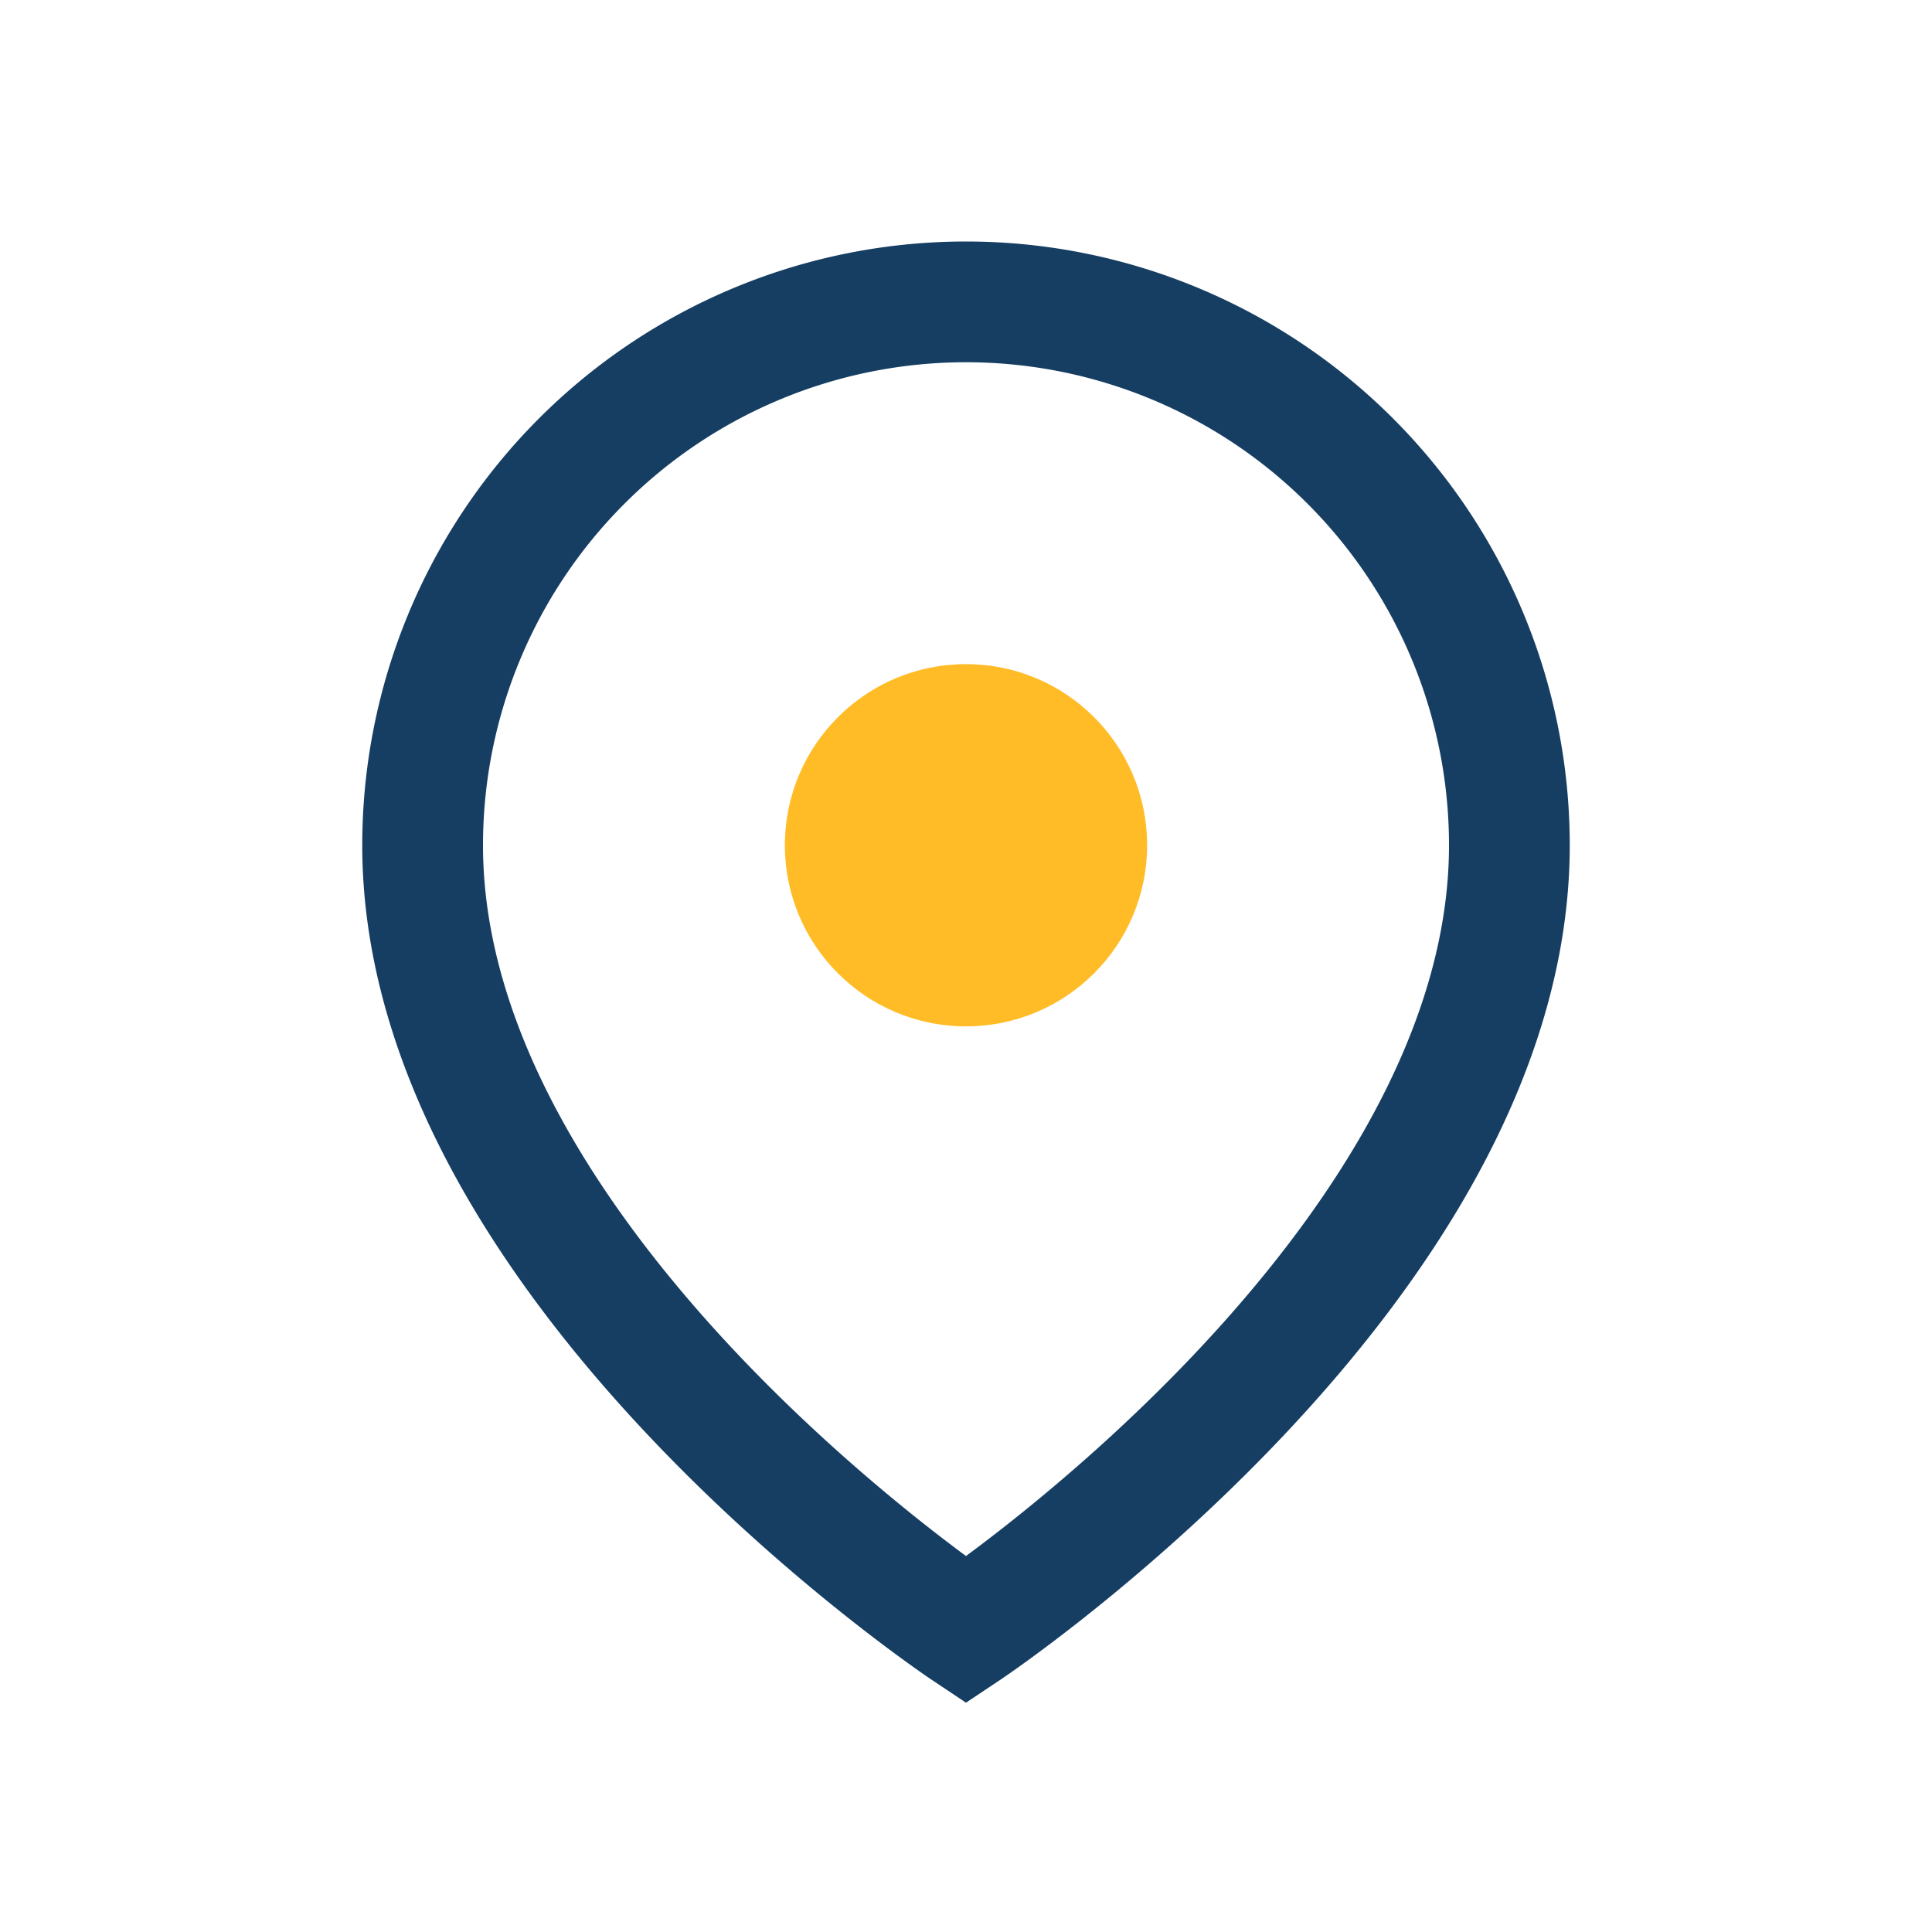
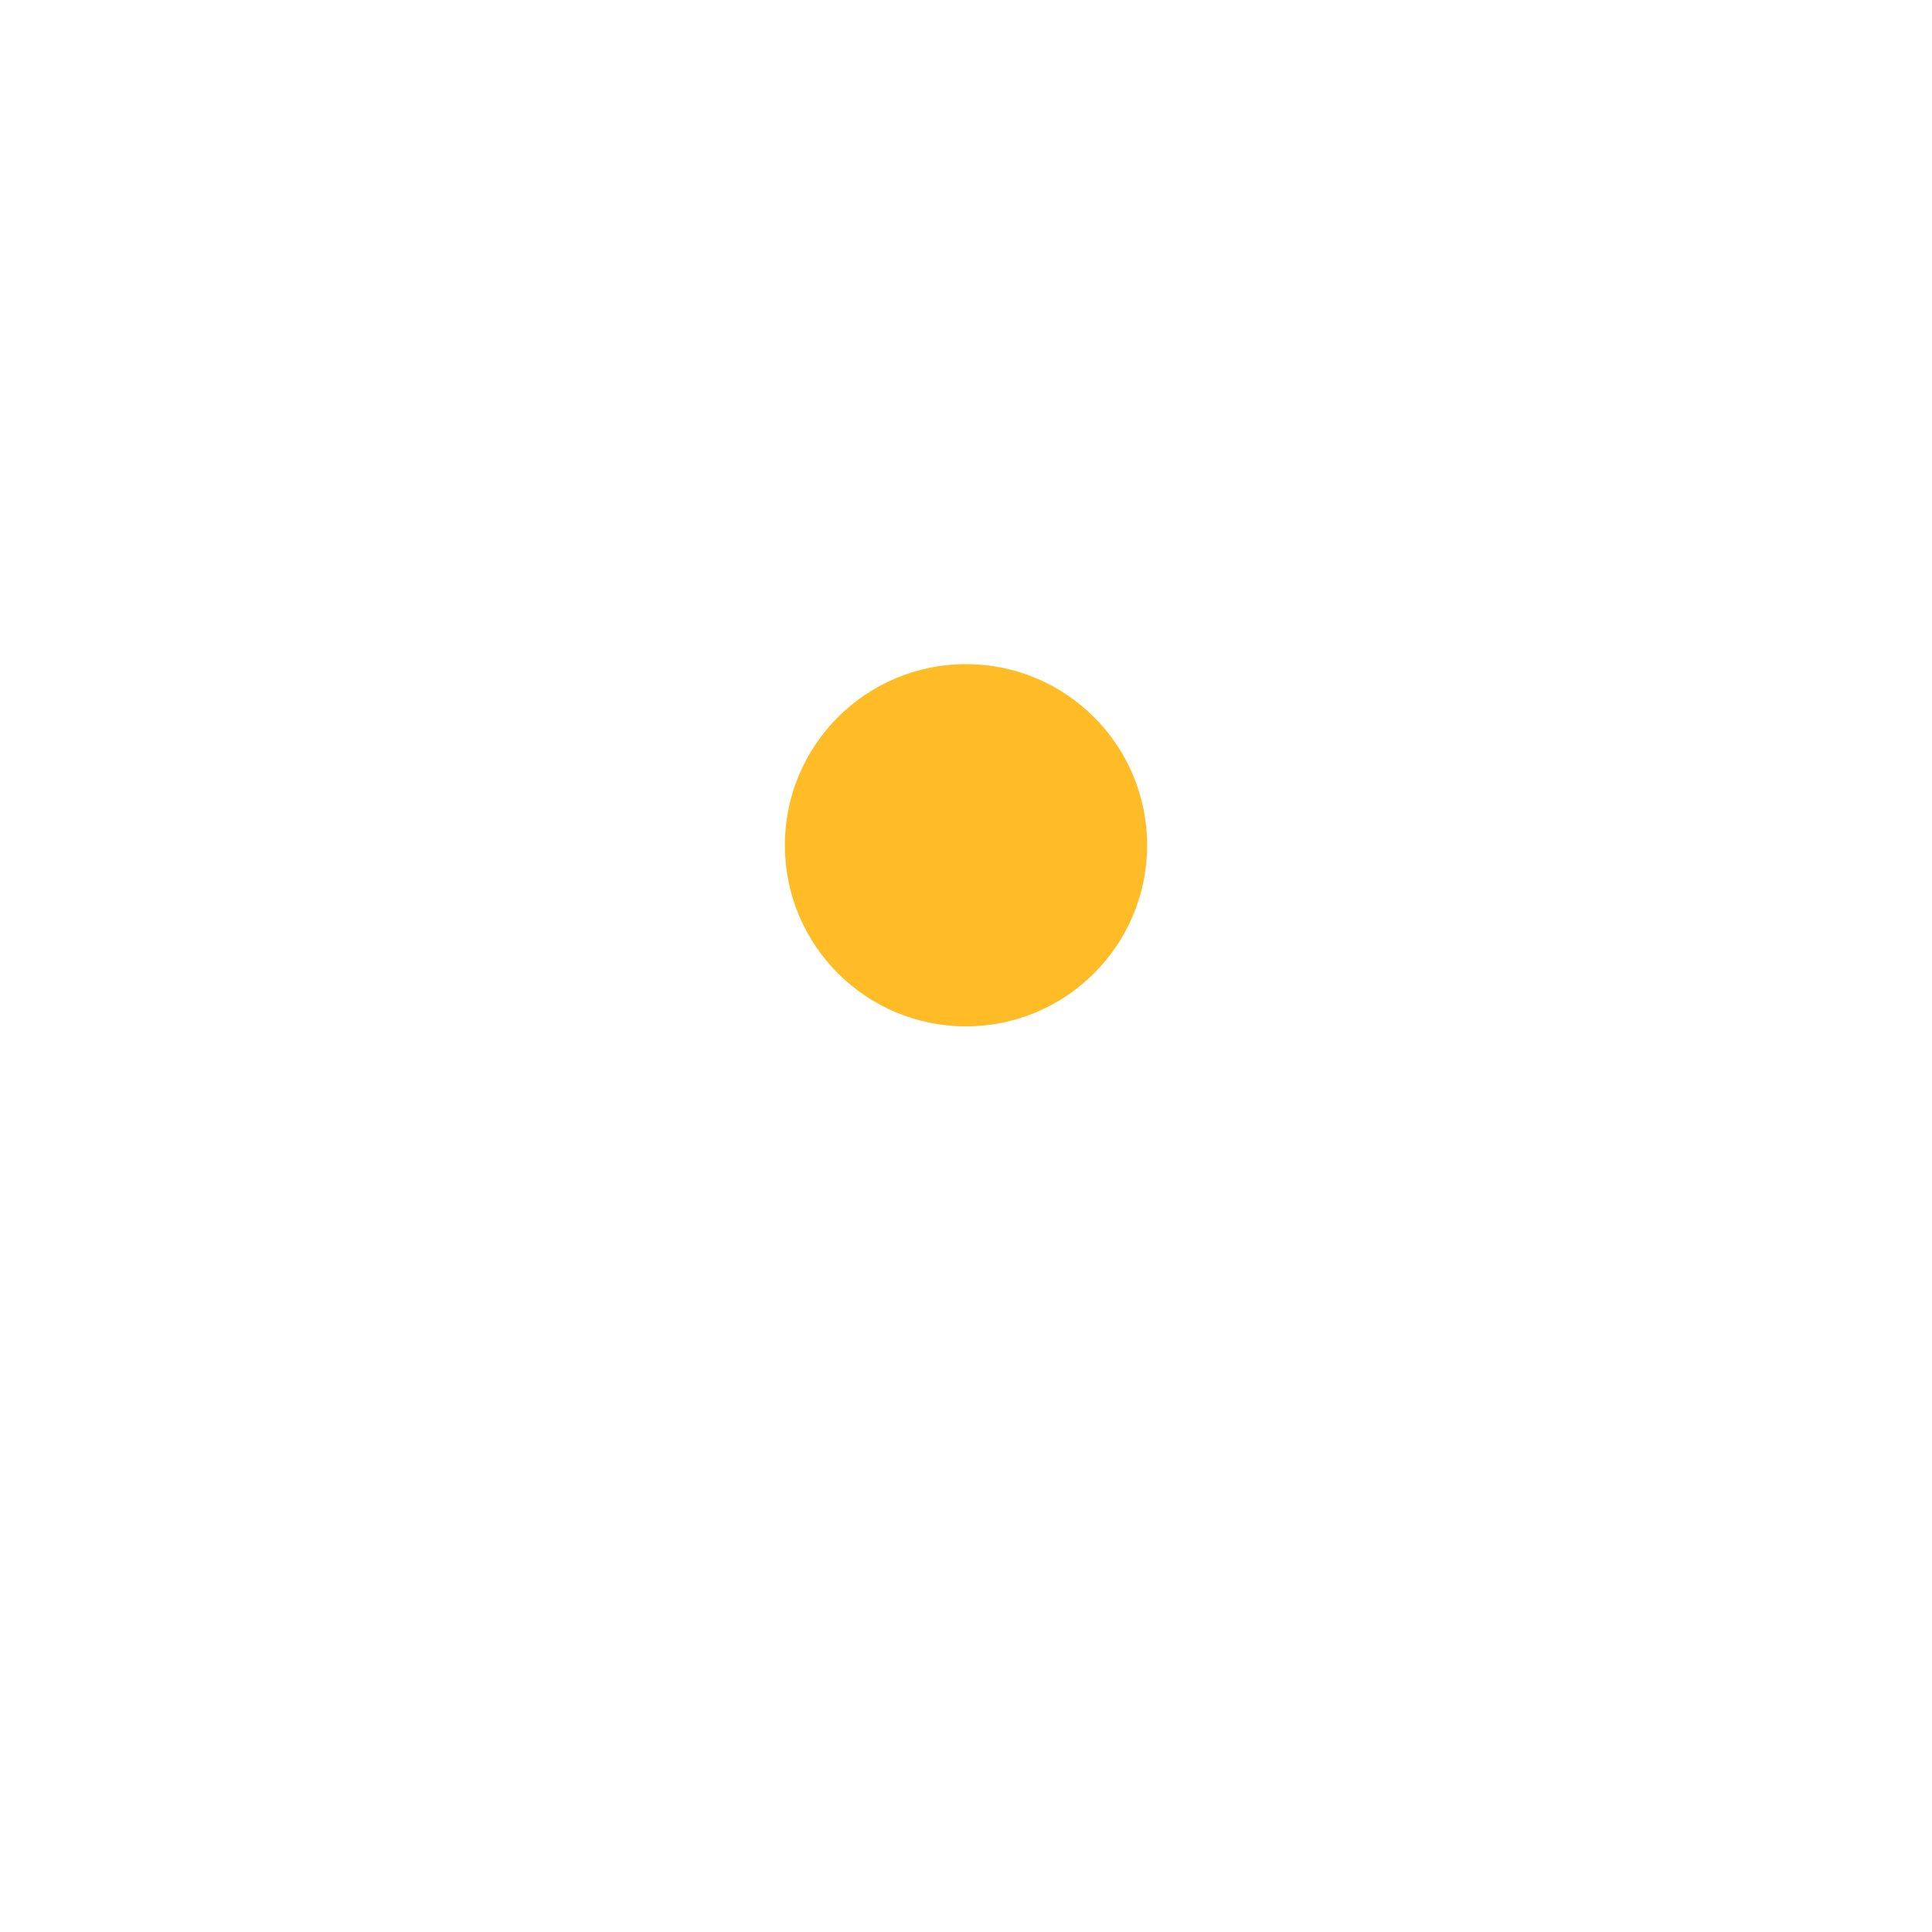
<svg xmlns="http://www.w3.org/2000/svg" width="32" height="32" viewBox="0 0 32 32">
-   <path d="M16 5a9 9 0 0 1 9 9c0 7-9 13-9 13s-9-6-9-13a9 9 0 0 1 9-9z" fill="none" stroke="#163E63" stroke-width="2" />
  <circle cx="16" cy="14" r="3" fill="#FFBC27" />
</svg>